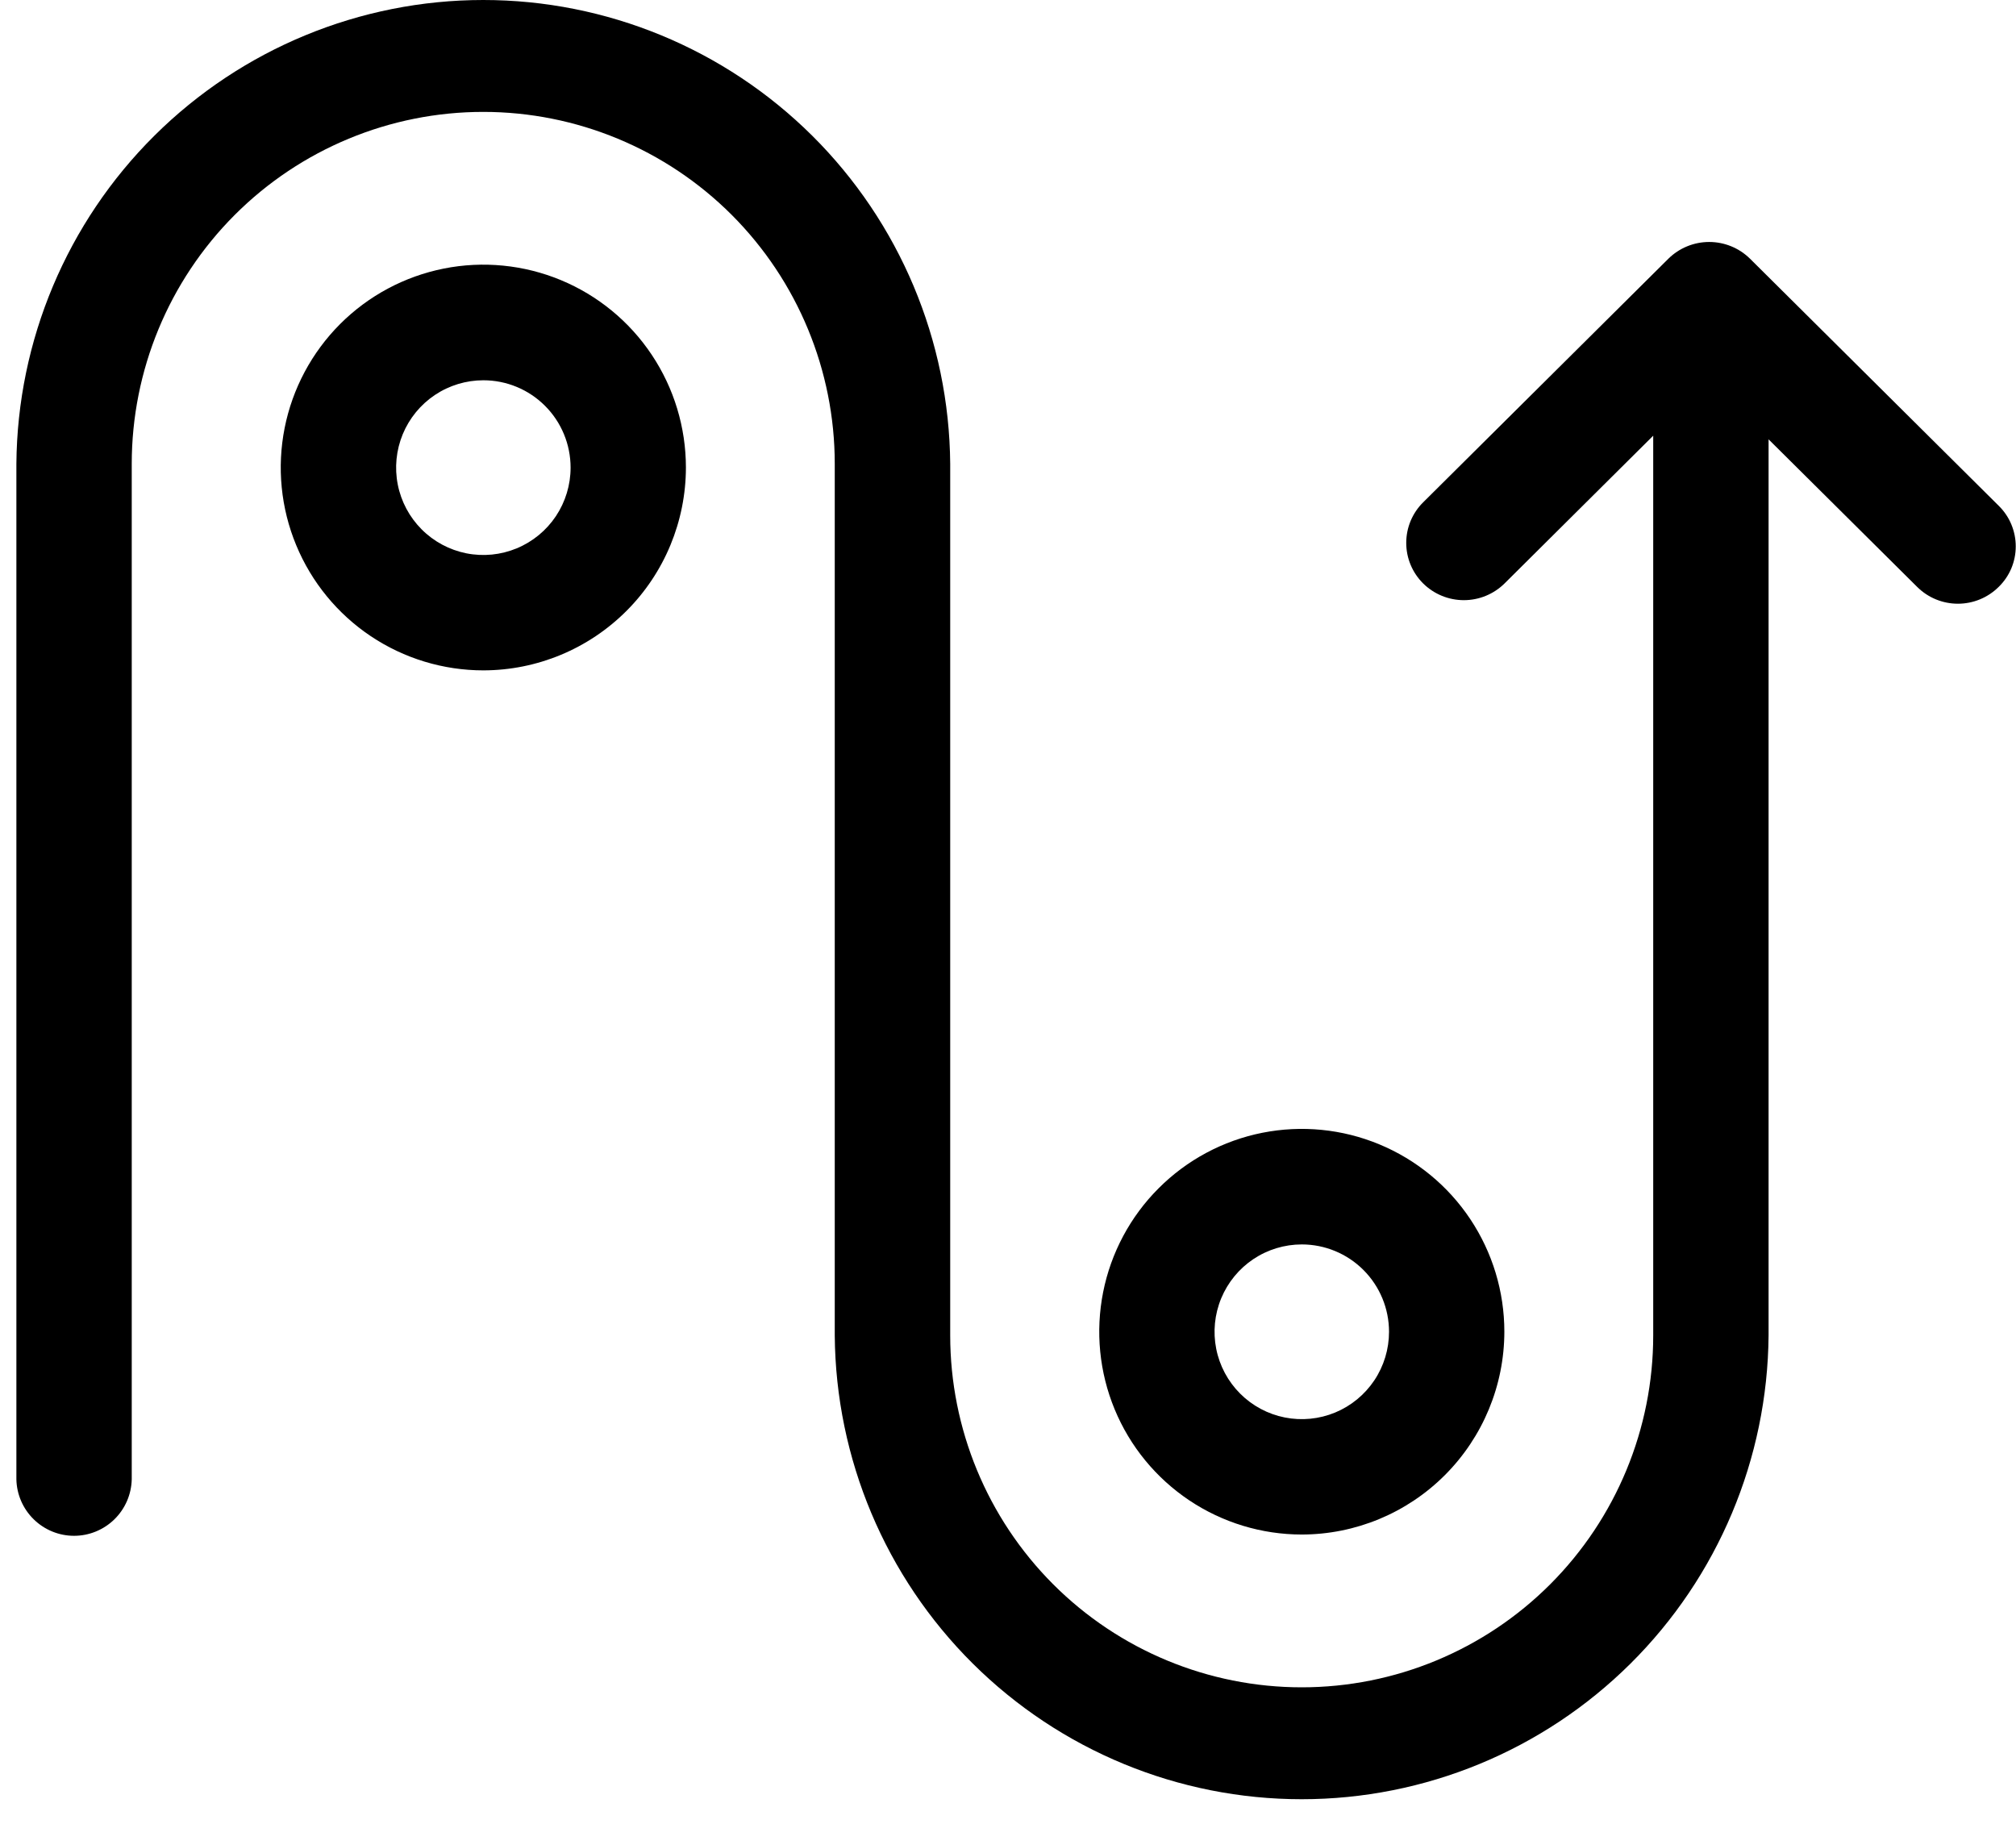
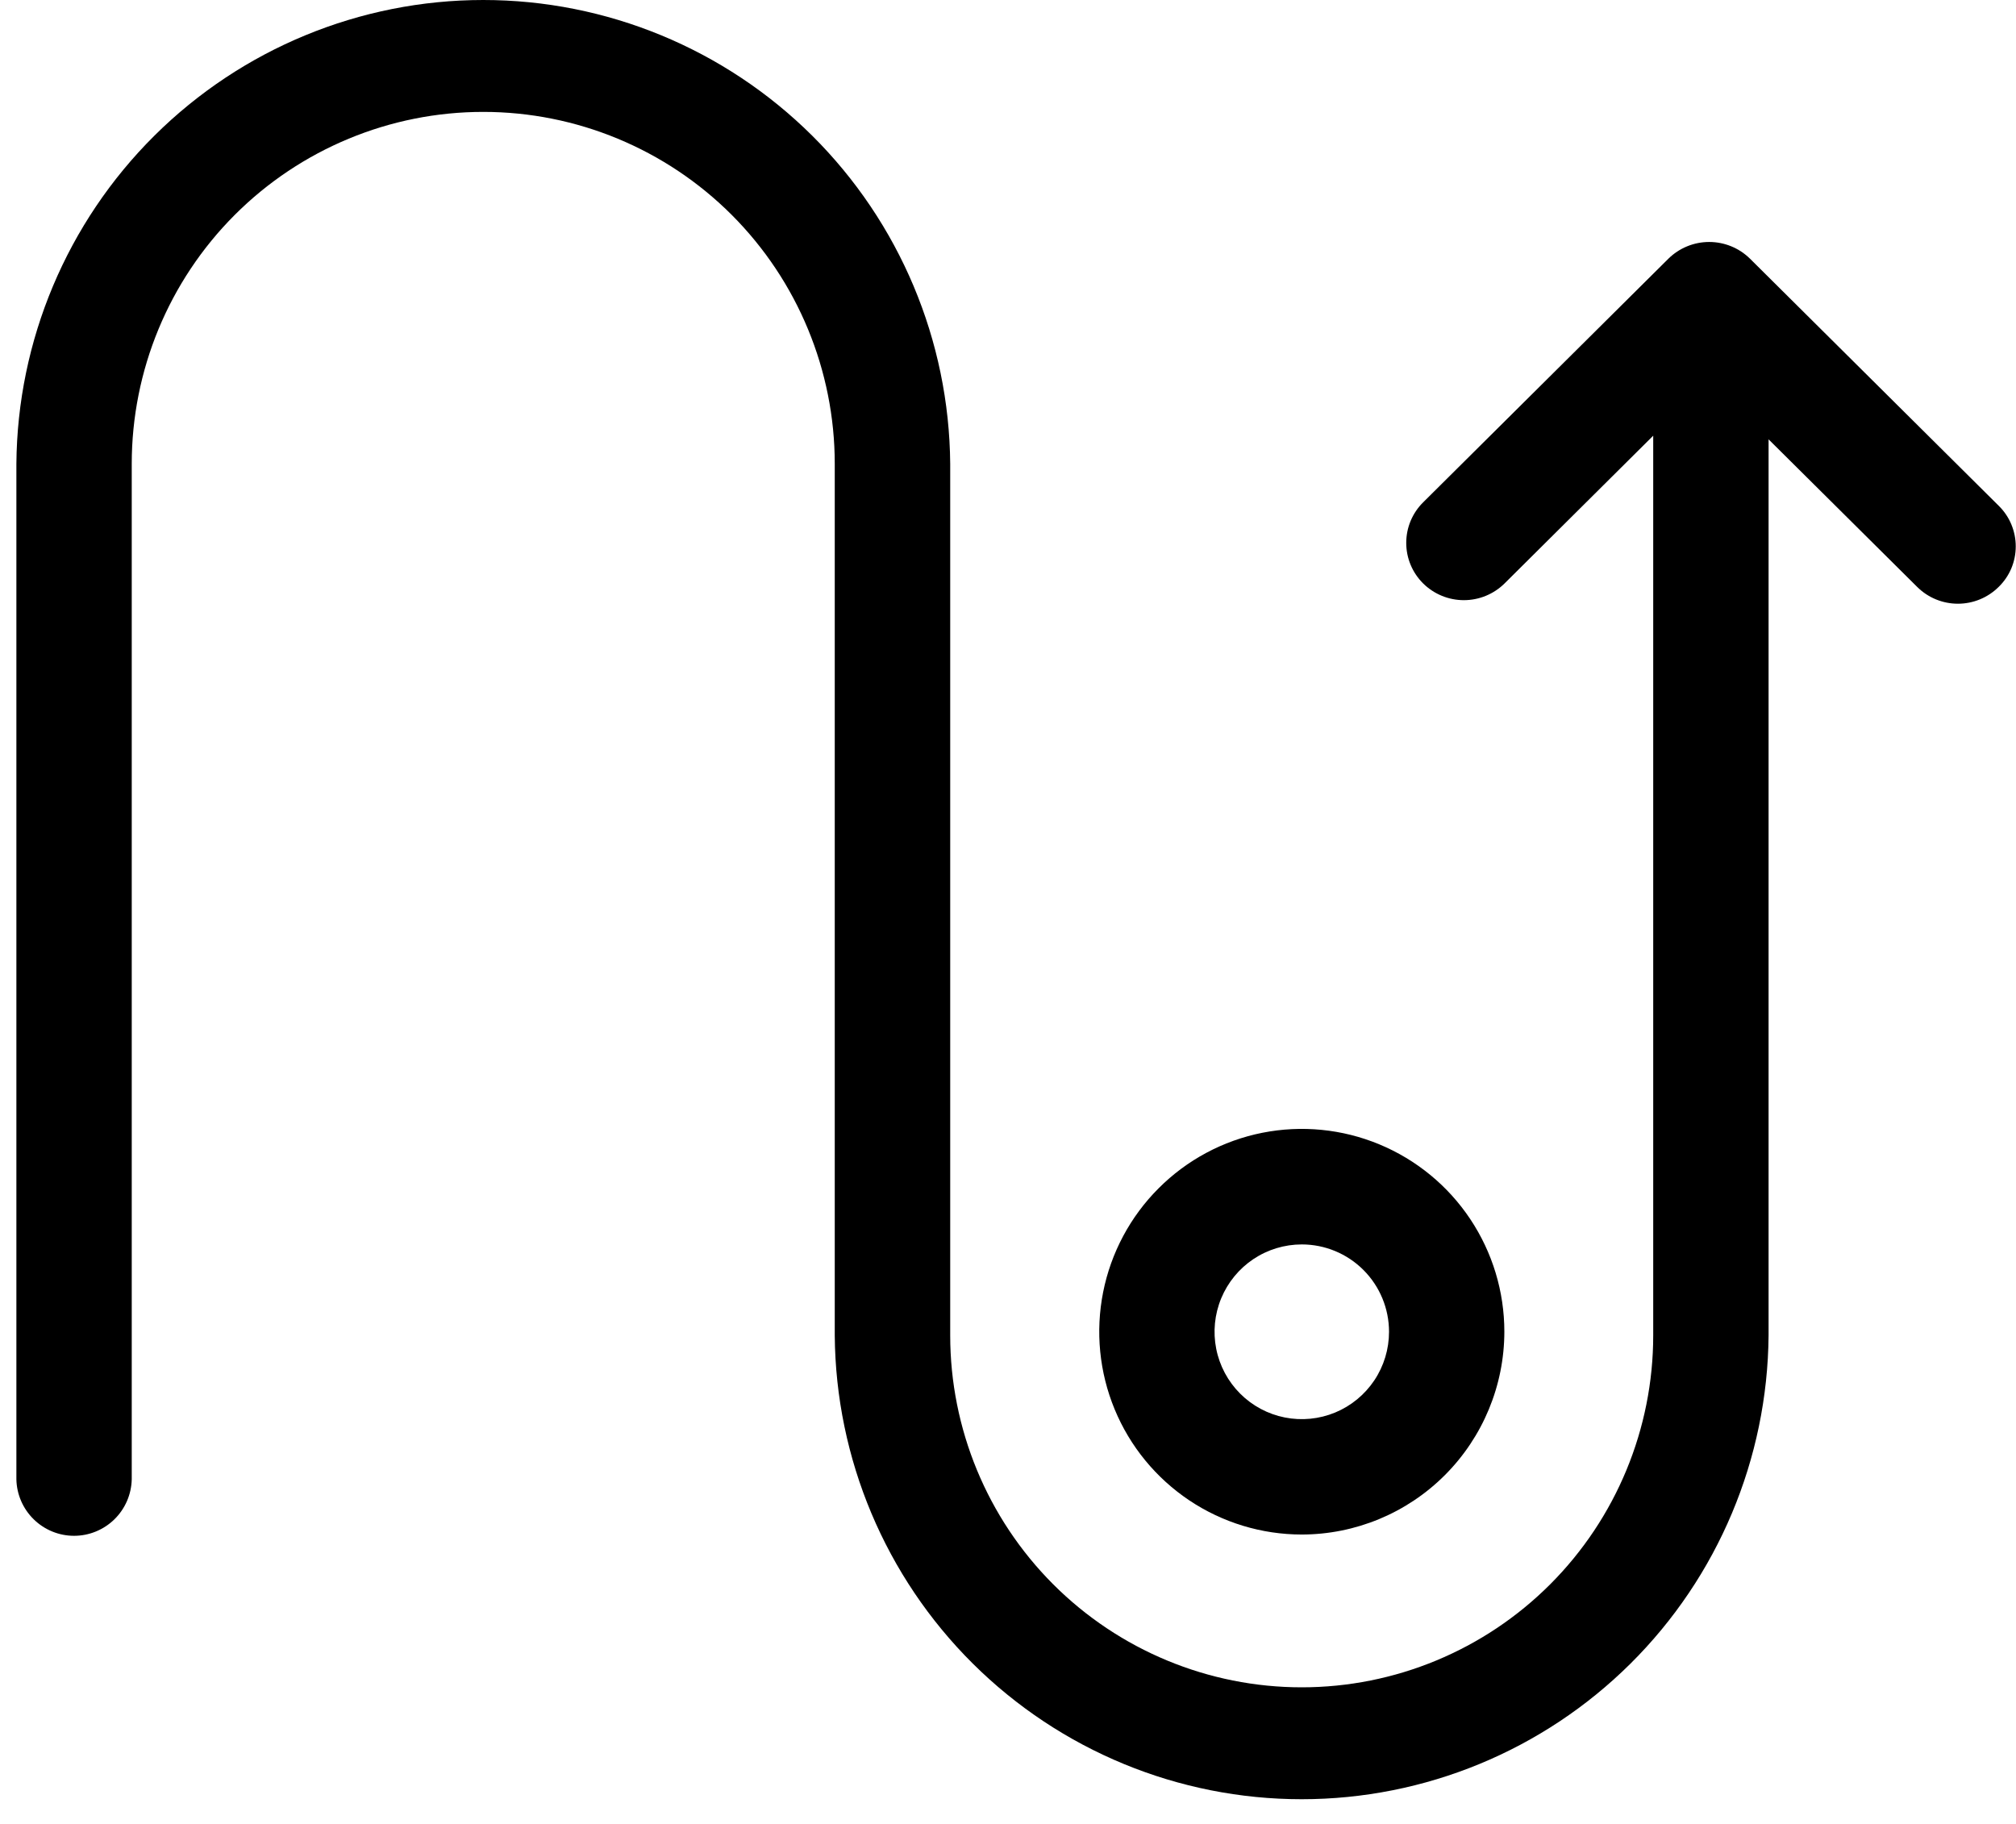
<svg xmlns="http://www.w3.org/2000/svg" width="63" height="57" viewBox="0 0 63 57" fill="none">
-   <path d="M15.105 20.95C13.853 20.95 12.629 20.578 11.588 19.882C10.546 19.185 9.735 18.195 9.256 17.037C8.776 15.879 8.651 14.604 8.895 13.374C9.139 12.145 9.742 11.015 10.627 10.128C11.512 9.242 12.64 8.638 13.868 8.393C15.096 8.148 16.369 8.274 17.526 8.753C18.683 9.233 19.672 10.045 20.367 11.088C21.063 12.13 21.434 13.356 21.435 14.61C21.433 16.29 20.766 17.902 19.579 19.09C18.392 20.279 16.783 20.948 15.105 20.95ZM15.105 11.884C14.566 11.884 14.039 12.044 13.59 12.344C13.142 12.644 12.793 13.07 12.586 13.569C12.38 14.068 12.326 14.617 12.431 15.147C12.536 15.676 12.796 16.163 13.177 16.544C13.558 16.926 14.044 17.186 14.573 17.292C15.102 17.397 15.65 17.343 16.148 17.136C16.646 16.93 17.072 16.58 17.372 16.131C17.671 15.682 17.831 15.154 17.831 14.614C17.831 13.89 17.544 13.195 17.033 12.684C16.521 12.171 15.828 11.884 15.105 11.884Z" fill="black" />
  <path d="M40.681 47.956C39.429 47.956 38.206 47.584 37.165 46.888C36.124 46.191 35.312 45.202 34.833 44.043C34.354 42.885 34.229 41.611 34.473 40.381C34.717 39.152 35.32 38.022 36.206 37.136C37.091 36.249 38.218 35.646 39.446 35.401C40.674 35.157 41.947 35.282 43.103 35.762C44.26 36.242 45.249 37.054 45.944 38.096C46.64 39.139 47.011 40.364 47.011 41.618C47.009 43.298 46.341 44.909 45.155 46.097C43.968 47.286 42.359 47.954 40.681 47.956ZM40.681 38.89C40.142 38.89 39.615 39.05 39.166 39.35C38.718 39.65 38.369 40.077 38.162 40.576C37.956 41.075 37.902 41.623 38.007 42.153C38.112 42.683 38.372 43.169 38.753 43.551C39.135 43.933 39.62 44.193 40.149 44.298C40.678 44.403 41.226 44.349 41.724 44.143C42.223 43.936 42.648 43.586 42.948 43.137C43.248 42.688 43.407 42.16 43.407 41.62C43.407 40.896 43.12 40.202 42.609 39.69C42.098 39.178 41.404 38.89 40.681 38.89Z" fill="black" />
  <path d="M62.992 17.078C62.993 16.843 62.946 16.61 62.856 16.392C62.766 16.175 62.633 15.977 62.466 15.812L54.688 8.085C54.348 7.75 53.89 7.562 53.412 7.562C52.935 7.562 52.477 7.75 52.137 8.085L44.473 15.699C44.306 15.864 44.173 16.062 44.082 16.279C43.991 16.497 43.945 16.73 43.945 16.966C43.945 17.202 43.991 17.435 44.082 17.652C44.173 17.87 44.306 18.067 44.473 18.233C44.812 18.568 45.269 18.756 45.745 18.756C46.222 18.756 46.679 18.568 47.018 18.233L51.663 13.616V41.732C51.663 44.649 50.505 47.447 48.445 49.51C46.385 51.572 43.591 52.731 40.678 52.731C37.765 52.731 34.971 51.572 32.911 49.51C30.851 47.447 29.694 44.649 29.694 41.732V14.496C29.663 10.641 28.113 6.954 25.38 4.239C22.646 1.524 18.953 0 15.103 0C11.253 0 7.559 1.524 4.826 4.239C2.093 6.954 0.542 10.641 0.512 14.496V46.231C0.522 46.703 0.717 47.151 1.054 47.481C1.391 47.811 1.843 47.996 2.314 47.996C2.785 47.996 3.238 47.811 3.575 47.481C3.912 47.151 4.106 46.703 4.117 46.231V14.496C4.117 11.579 5.274 8.781 7.334 6.718C9.394 4.656 12.188 3.497 15.101 3.497C18.015 3.497 20.808 4.656 22.869 6.718C24.928 8.781 26.086 11.579 26.086 14.496V41.732C26.116 45.587 27.667 49.274 30.4 51.989C33.133 54.704 36.827 56.228 40.677 56.228C44.527 56.228 48.221 54.704 50.954 51.989C53.687 49.274 55.237 45.587 55.268 41.732V13.73L59.913 18.343C60.251 18.679 60.708 18.867 61.185 18.867C61.661 18.867 62.118 18.679 62.457 18.343C62.626 18.179 62.761 17.982 62.853 17.765C62.944 17.548 62.992 17.314 62.992 17.078Z" fill="black" />
</svg>